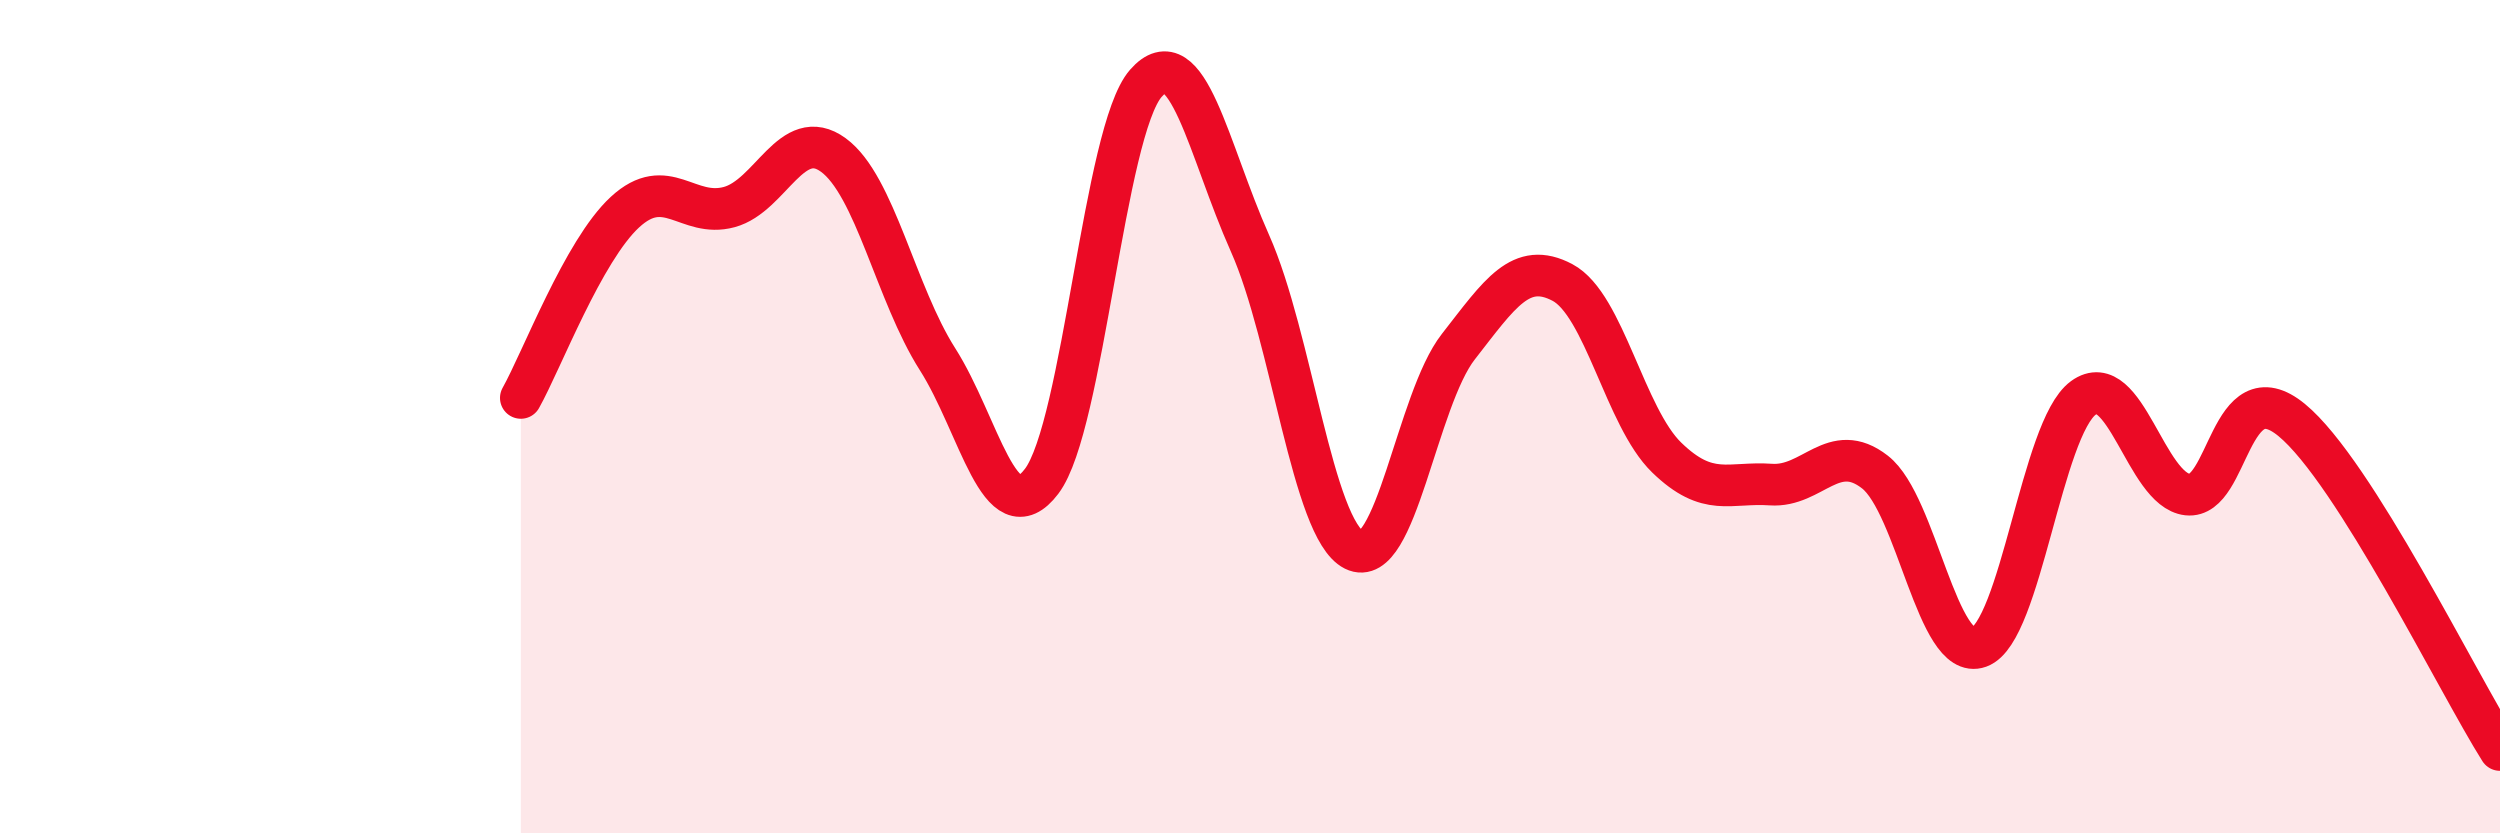
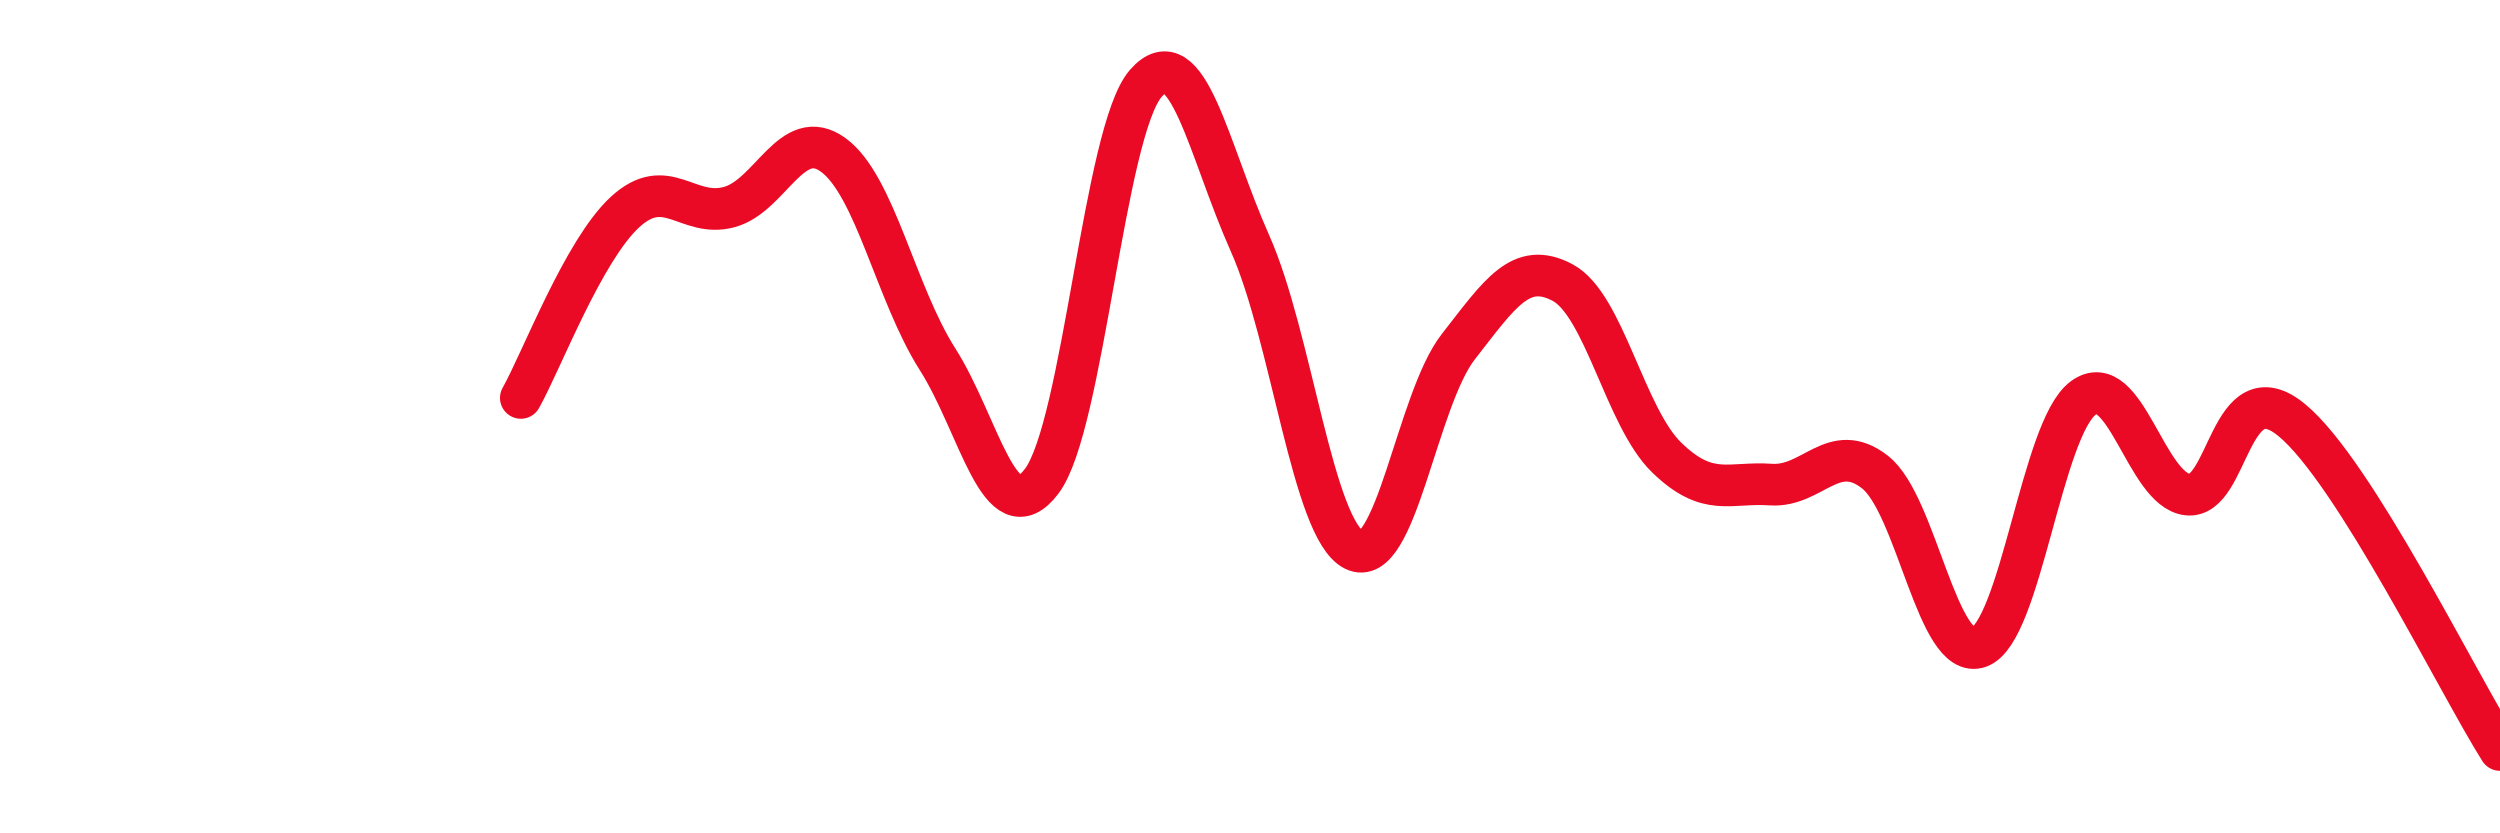
<svg xmlns="http://www.w3.org/2000/svg" width="60" height="20" viewBox="0 0 60 20">
-   <path d="M 12.5,9.55 C 13,8.66 14,6.01 15,5.09 C 16,4.17 16.5,5.24 17.5,4.97 C 18.5,4.7 19,2.99 20,3.72 C 21,4.45 21.5,7.05 22.5,8.62 C 23.5,10.19 24,12.87 25,11.55 C 26,10.23 26.5,3.14 27.5,2 C 28.5,0.86 29,3.6 30,5.84 C 31,8.08 31.5,12.7 32.5,13.2 C 33.5,13.7 34,9.6 35,8.32 C 36,7.04 36.5,6.25 37.5,6.78 C 38.5,7.31 39,10.01 40,10.98 C 41,11.95 41.5,11.56 42.5,11.63 C 43.5,11.7 44,10.55 45,11.33 C 46,12.11 46.5,15.89 47.5,15.53 C 48.5,15.17 49,10.28 50,9.55 C 51,8.82 51.5,11.76 52.5,11.87 C 53.5,11.98 53.5,8.85 55,10.08 C 56.5,11.31 59,16.42 60,18L60 20L12.5 20Z" fill="#EB0A25" opacity="0.1" stroke-linecap="round" stroke-linejoin="round" />
  <path d="M 12.5,9.55 C 13,8.66 14,6.01 15,5.09 C 16,4.17 16.5,5.24 17.5,4.97 C 18.5,4.7 19,2.99 20,3.72 C 21,4.45 21.5,7.05 22.5,8.62 C 23.5,10.19 24,12.87 25,11.55 C 26,10.23 26.5,3.14 27.5,2 C 28.5,0.86 29,3.6 30,5.84 C 31,8.08 31.5,12.7 32.5,13.2 C 33.5,13.7 34,9.6 35,8.32 C 36,7.04 36.5,6.25 37.5,6.78 C 38.5,7.31 39,10.01 40,10.98 C 41,11.95 41.5,11.56 42.5,11.63 C 43.5,11.7 44,10.55 45,11.33 C 46,12.11 46.5,15.89 47.5,15.53 C 48.5,15.17 49,10.28 50,9.55 C 51,8.82 51.5,11.76 52.5,11.87 C 53.5,11.98 53.5,8.85 55,10.08 C 56.5,11.31 59,16.42 60,18" stroke="#EB0A25" stroke-width="1" fill="none" stroke-linecap="round" stroke-linejoin="round" />
</svg>